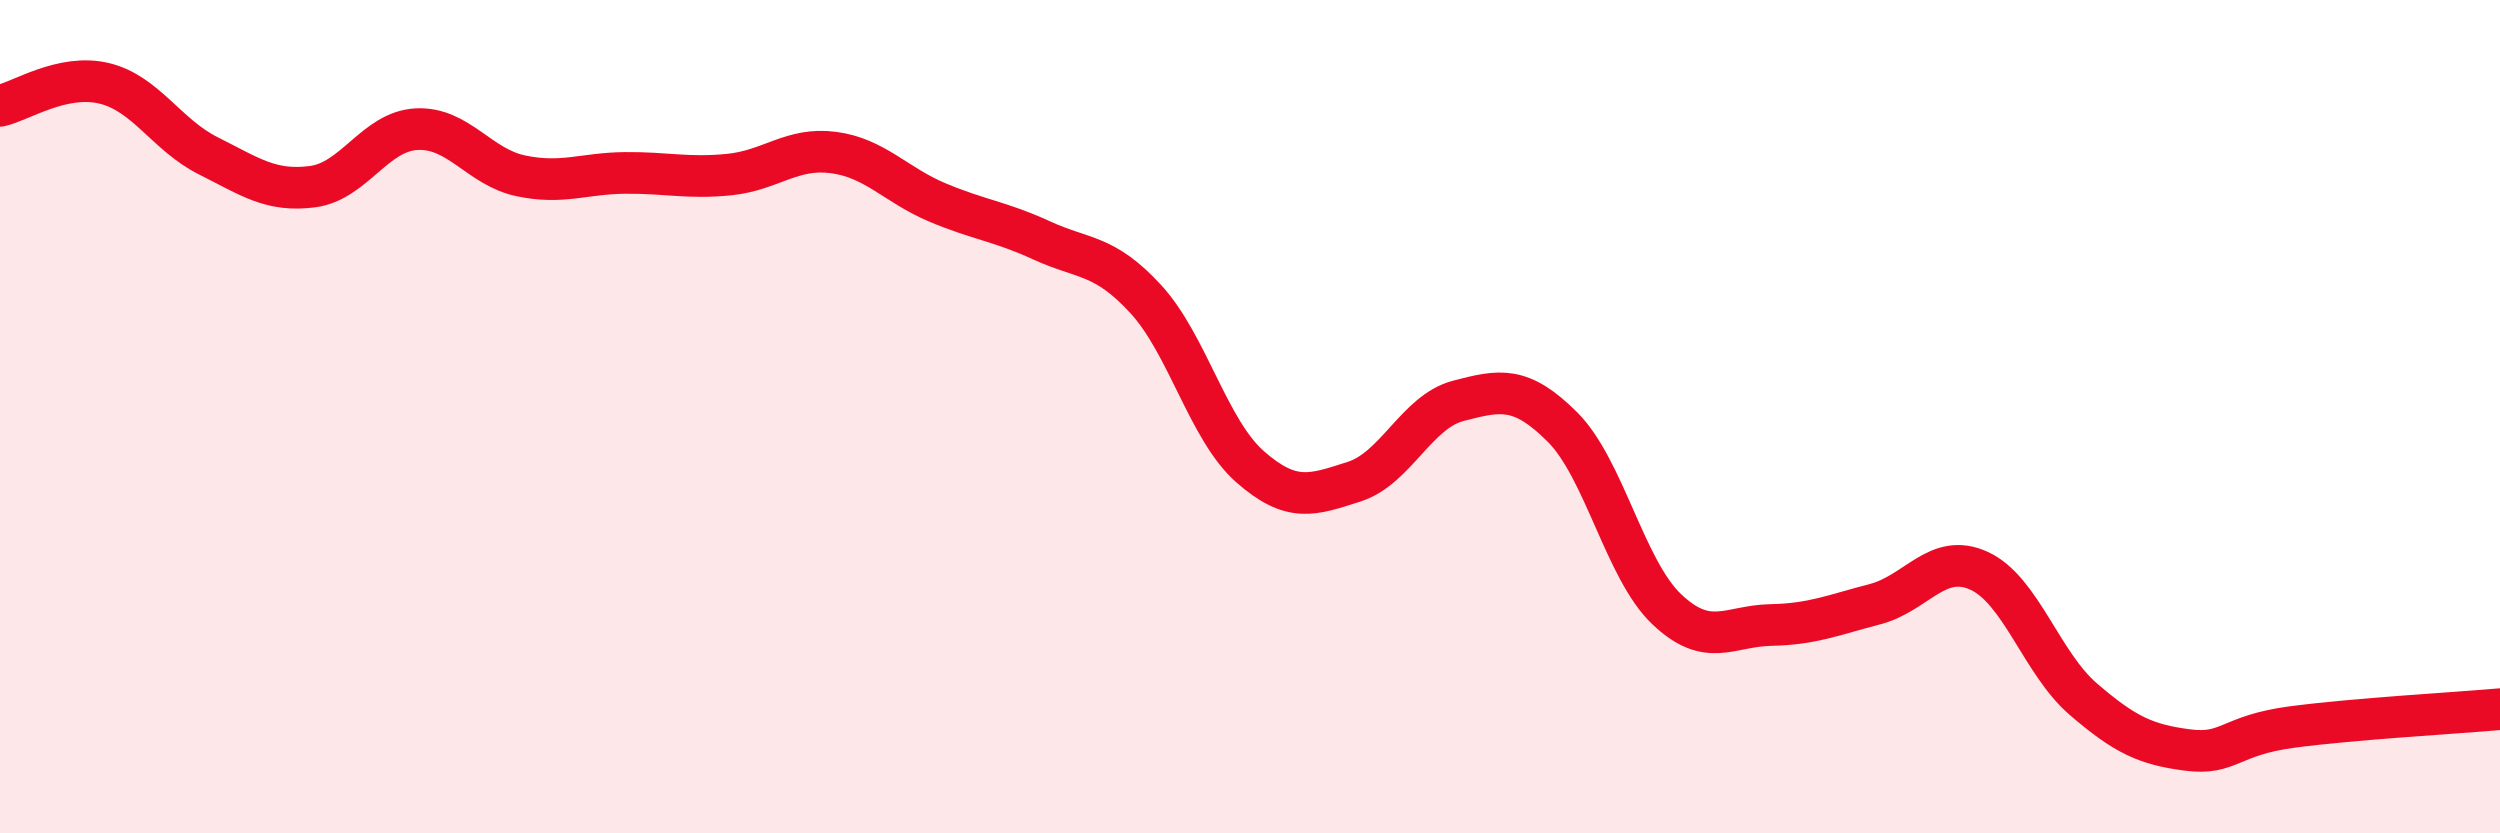
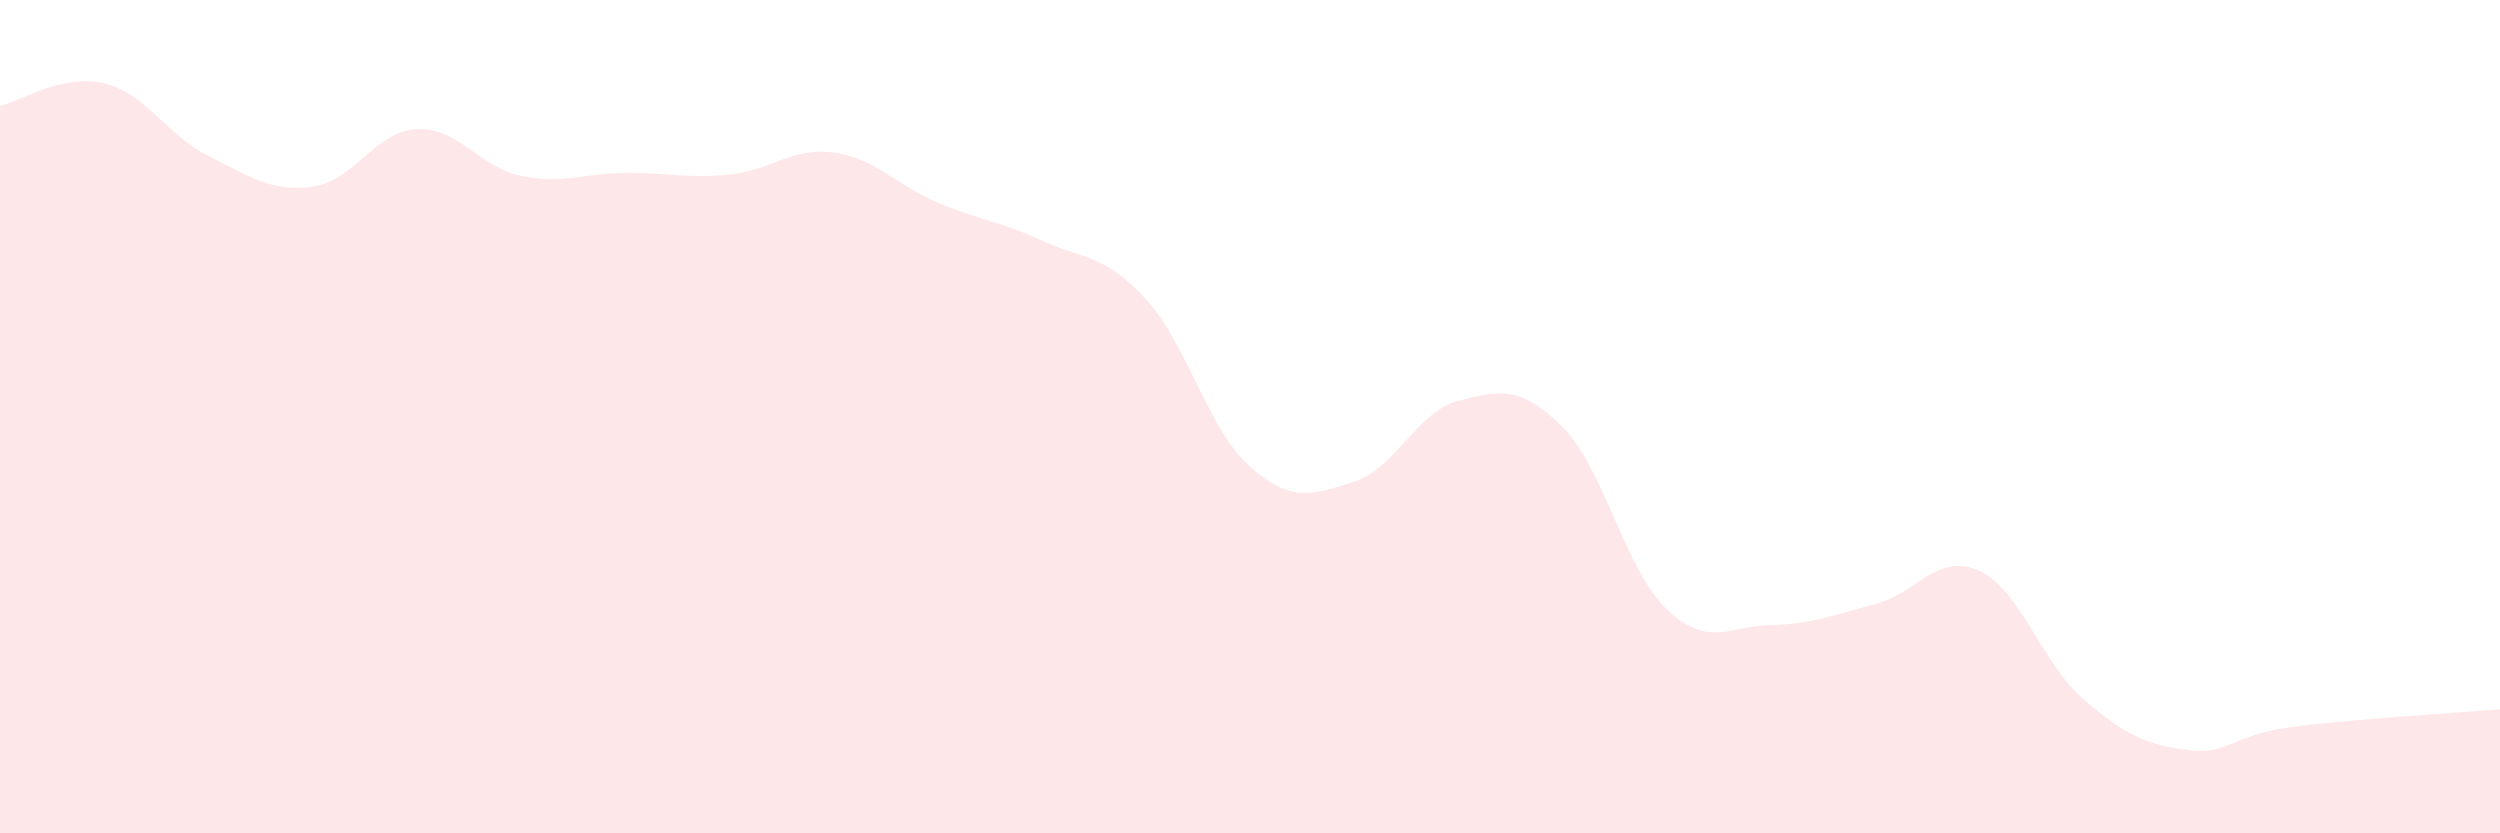
<svg xmlns="http://www.w3.org/2000/svg" width="60" height="20" viewBox="0 0 60 20">
  <path d="M 0,2.54 C 0.5,2.43 1.5,1.76 2.5,2 C 3.5,2.24 4,3.24 5,3.74 C 6,4.24 6.5,4.61 7.5,4.48 C 8.5,4.35 9,3.15 10,3.1 C 11,3.05 11.5,4.01 12.5,4.22 C 13.5,4.43 14,4.16 15,4.15 C 16,4.14 16.5,4.29 17.5,4.19 C 18.5,4.09 19,3.53 20,3.66 C 21,3.79 21.5,4.44 22.5,4.86 C 23.5,5.28 24,5.31 25,5.77 C 26,6.23 26.5,6.09 27.5,7.18 C 28.5,8.27 29,10.32 30,11.2 C 31,12.08 31.5,11.88 32.5,11.56 C 33.5,11.24 34,9.88 35,9.62 C 36,9.36 36.5,9.25 37.5,10.25 C 38.5,11.25 39,13.67 40,14.62 C 41,15.57 41.5,15.02 42.5,15 C 43.5,14.98 44,14.76 45,14.5 C 46,14.24 46.5,13.24 47.5,13.7 C 48.5,14.16 49,15.92 50,16.78 C 51,17.64 51.5,17.87 52.5,18 C 53.5,18.13 53.5,17.65 55,17.45 C 56.5,17.25 59,17.11 60,17.02L60 20L0 20Z" fill="#EB0A25" opacity="0.1" stroke-linecap="round" stroke-linejoin="round" />
-   <path d="M 0,2.54 C 0.5,2.43 1.5,1.76 2.5,2 C 3.5,2.24 4,3.24 5,3.74 C 6,4.24 6.5,4.61 7.5,4.48 C 8.5,4.35 9,3.15 10,3.1 C 11,3.05 11.5,4.01 12.5,4.22 C 13.5,4.43 14,4.16 15,4.15 C 16,4.14 16.5,4.29 17.5,4.19 C 18.5,4.09 19,3.53 20,3.66 C 21,3.79 21.5,4.44 22.5,4.86 C 23.5,5.28 24,5.31 25,5.77 C 26,6.23 26.5,6.09 27.5,7.18 C 28.5,8.27 29,10.32 30,11.2 C 31,12.08 31.5,11.88 32.5,11.56 C 33.5,11.24 34,9.88 35,9.62 C 36,9.36 36.5,9.25 37.5,10.25 C 38.5,11.25 39,13.67 40,14.62 C 41,15.57 41.5,15.02 42.5,15 C 43.5,14.98 44,14.76 45,14.5 C 46,14.24 46.5,13.24 47.5,13.7 C 48.5,14.16 49,15.92 50,16.78 C 51,17.64 51.5,17.87 52.5,18 C 53.5,18.13 53.5,17.65 55,17.45 C 56.5,17.25 59,17.11 60,17.02" stroke="#EB0A25" stroke-width="1" fill="none" stroke-linecap="round" stroke-linejoin="round" />
</svg>